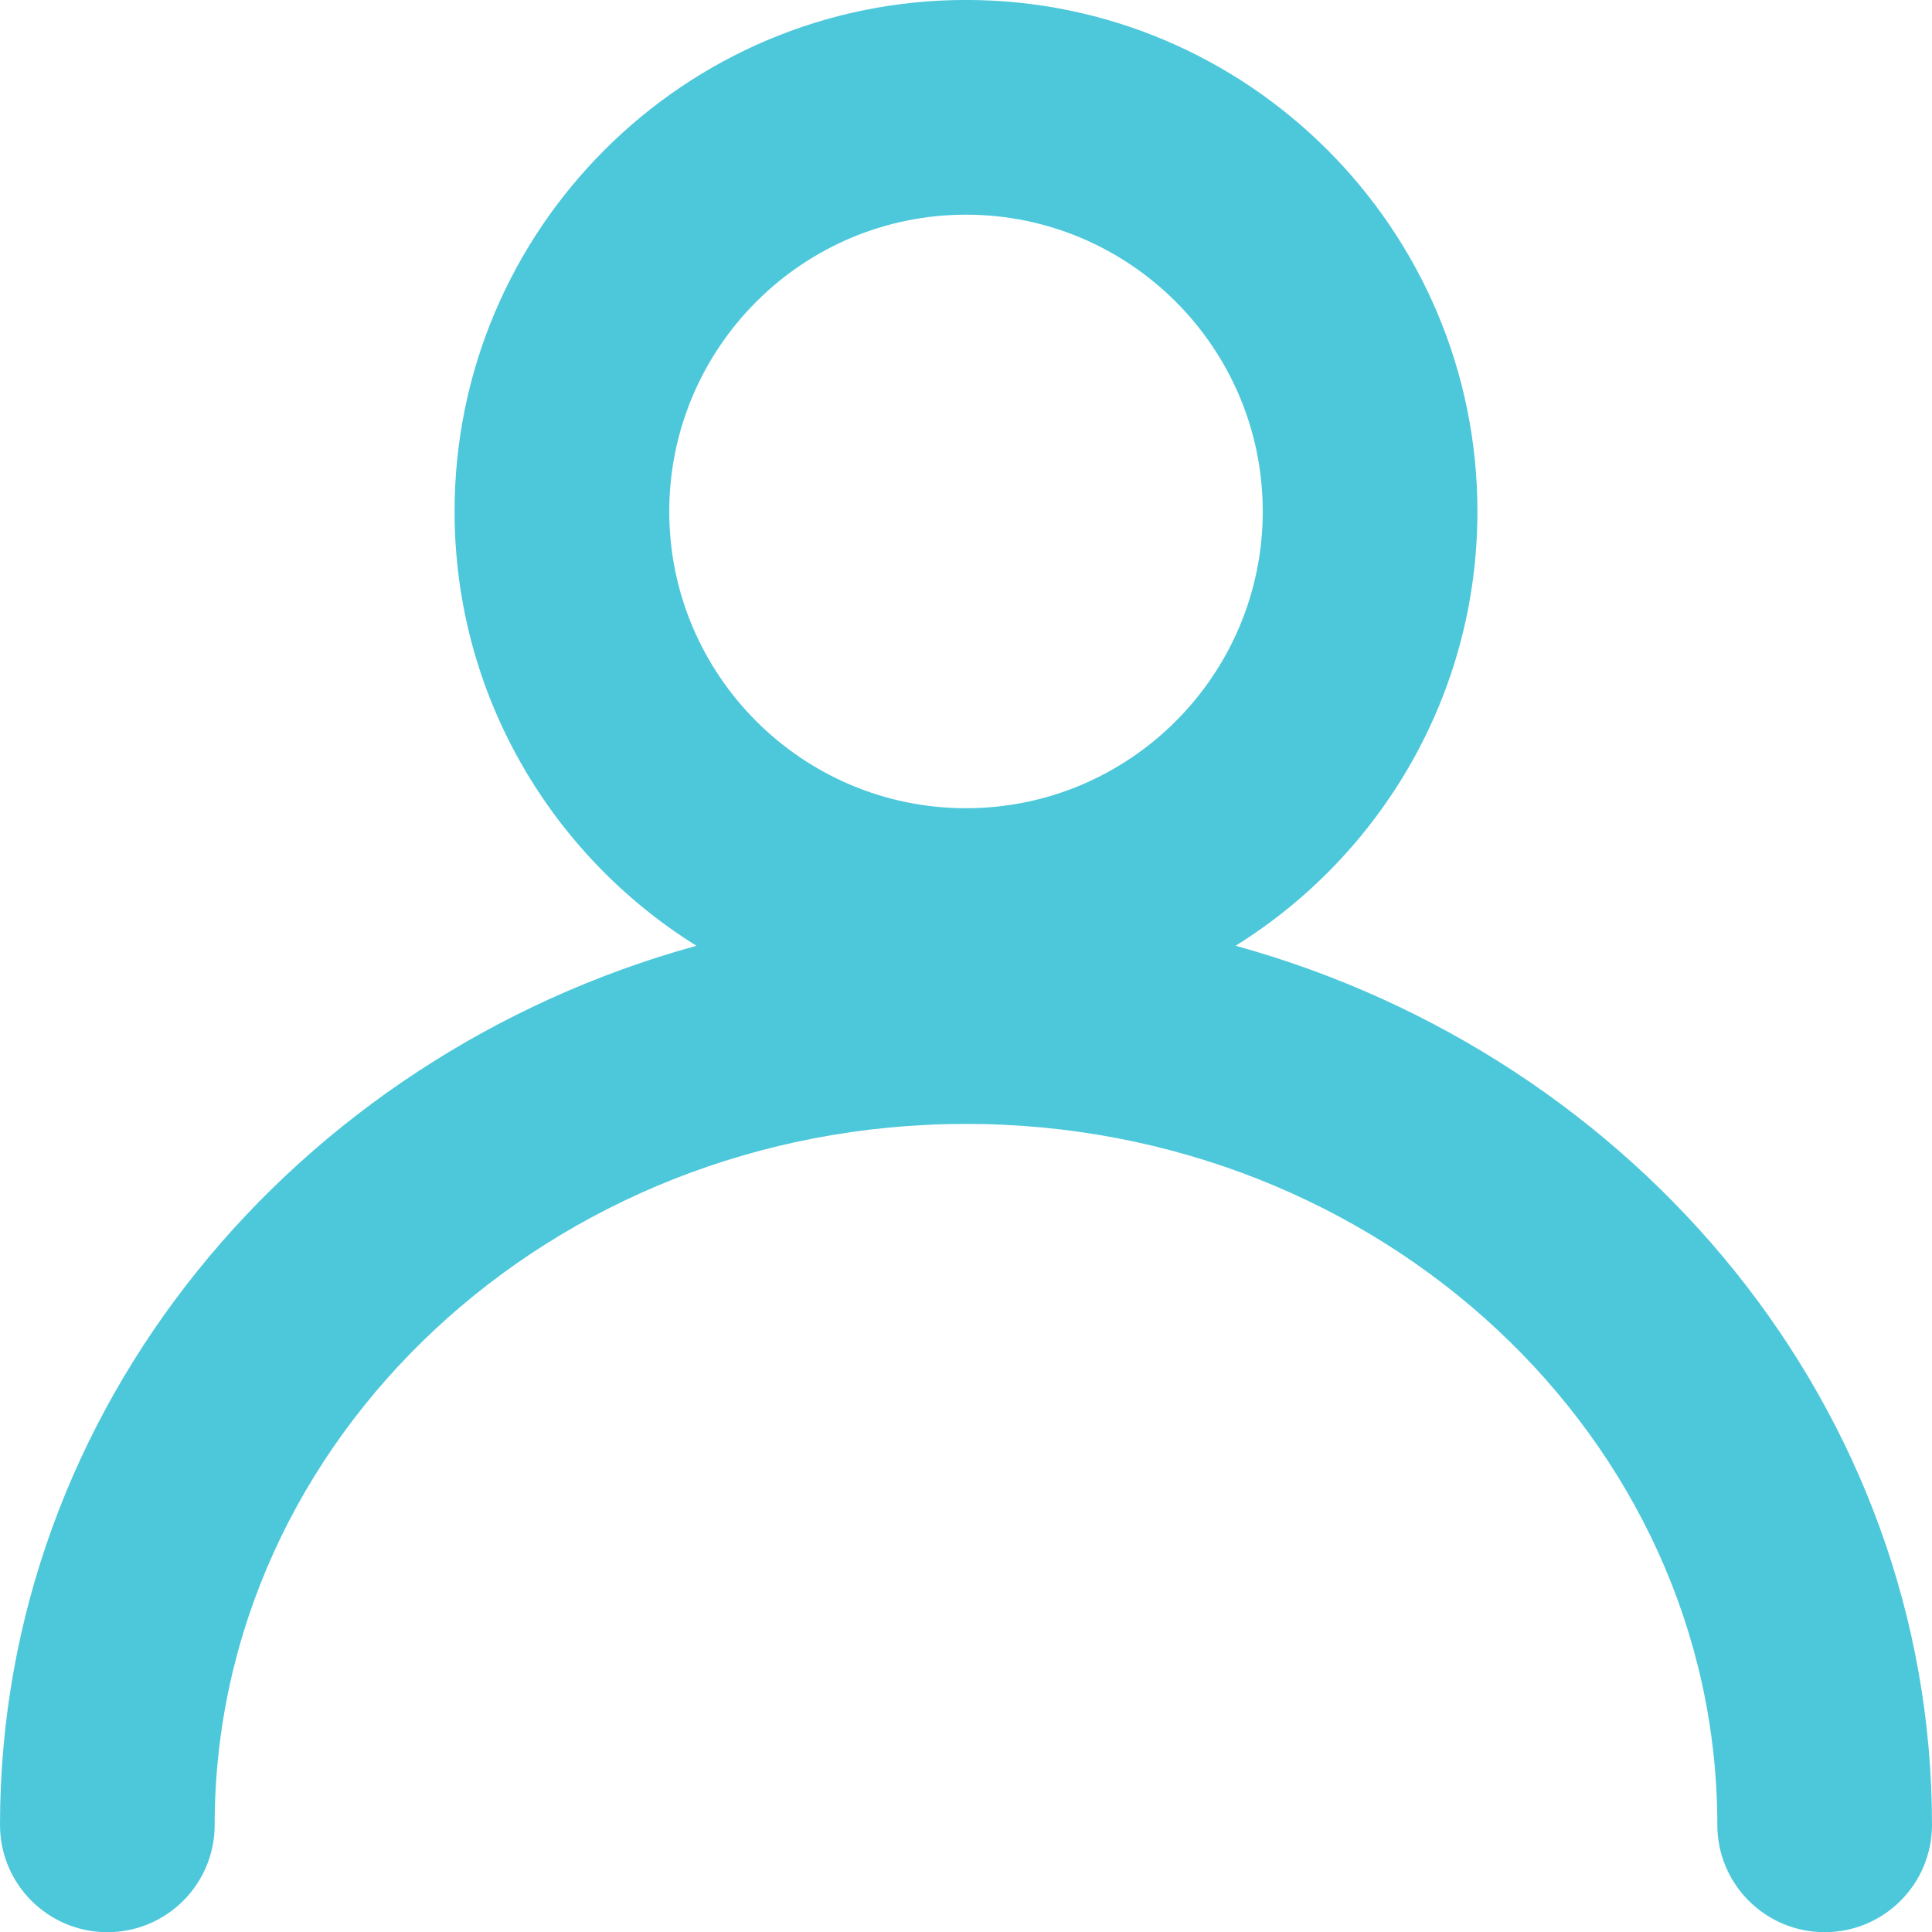
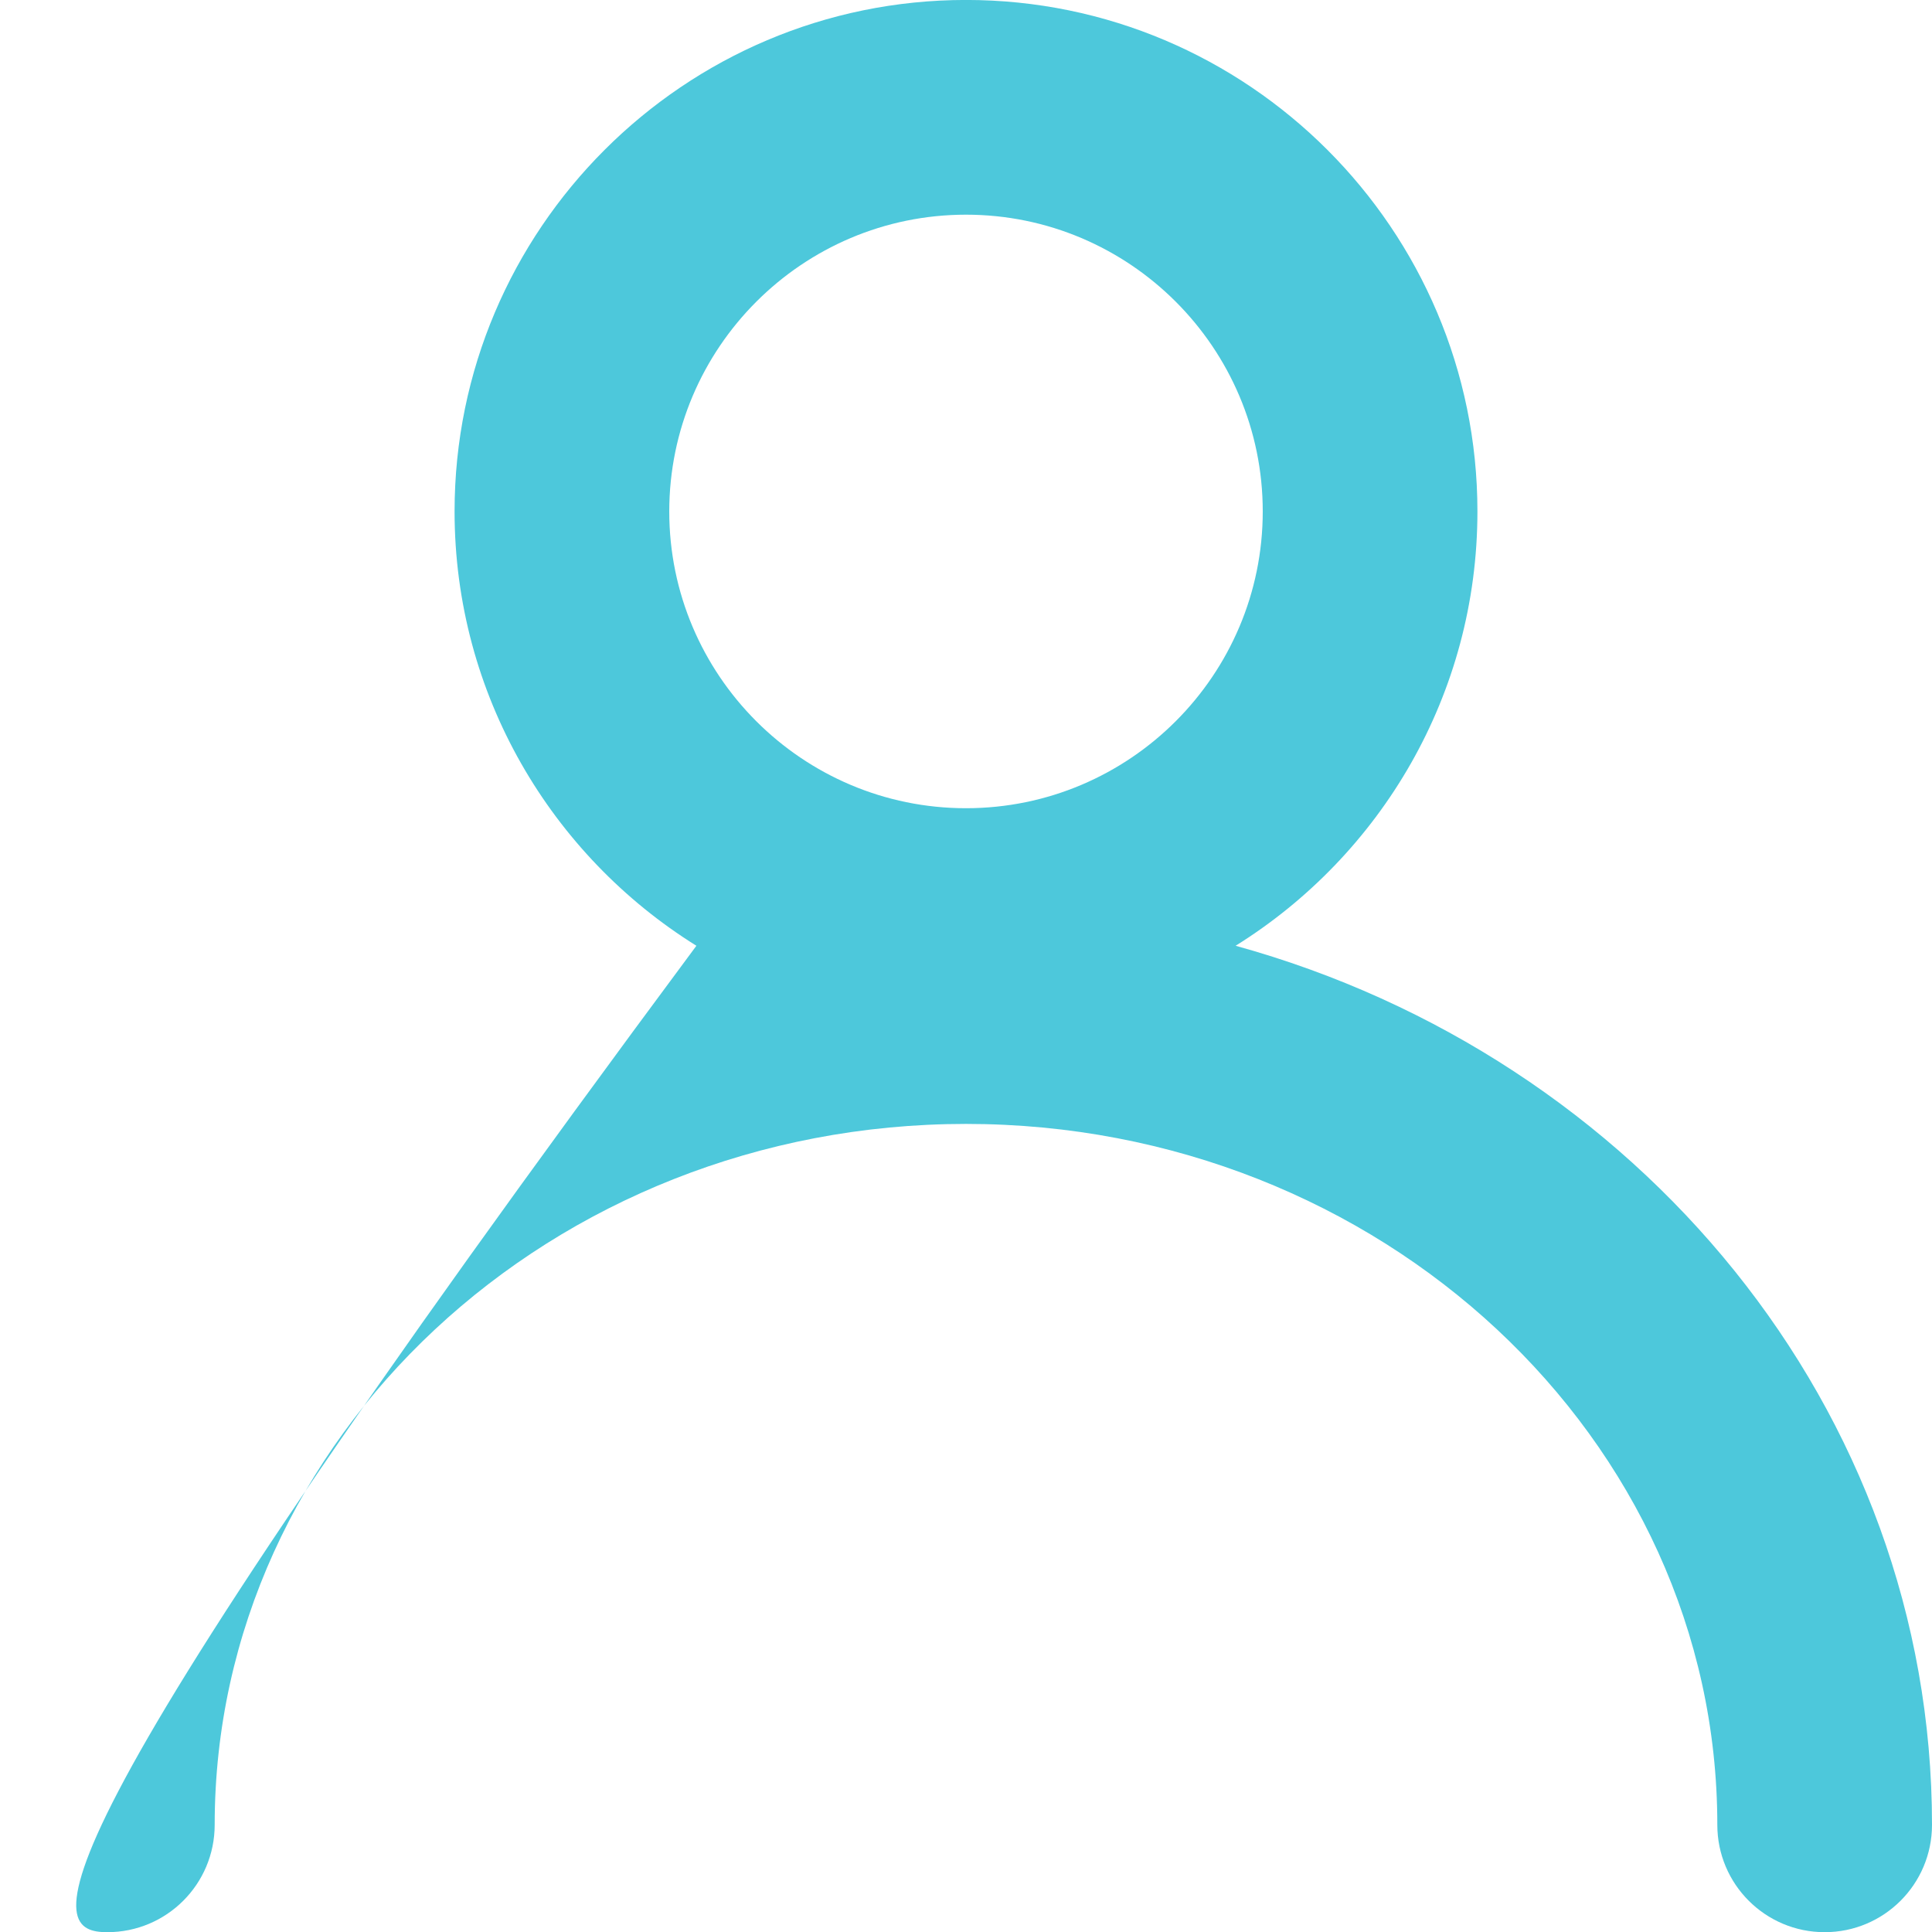
<svg xmlns="http://www.w3.org/2000/svg" width="42" height="42" viewBox="0 0 42 42" fill="none">
-   <path d="M26.861 20.56C30.015 18.596 32.118 15.099 32.118 11.118C32.118 4.987 27.13 -0.001 21 -0.001C14.87 -0.001 9.882 4.987 9.882 11.118C9.882 15.099 11.986 18.596 15.139 20.56C6.404 22.971 0 30.623 0 39.67C0 40.961 1.045 42.004 2.333 42.004C3.622 42.004 4.667 40.961 4.667 39.67C4.667 31.268 11.993 24.433 21 24.433C30.007 24.433 37.333 31.268 37.333 39.67C37.333 40.961 38.378 42.004 39.667 42.004C40.955 42.004 42 40.961 42 39.67C42.002 30.623 35.596 22.971 26.861 20.56ZM21 4.667C24.558 4.667 27.451 7.561 27.451 11.118C27.451 14.676 24.558 17.57 21 17.57C17.442 17.57 14.549 14.676 14.549 11.118C14.551 7.561 17.444 4.667 21 4.667Z" fill="#4DC8DB" />
+   <path d="M26.861 20.56C30.015 18.596 32.118 15.099 32.118 11.118C32.118 4.987 27.13 -0.001 21 -0.001C14.87 -0.001 9.882 4.987 9.882 11.118C9.882 15.099 11.986 18.596 15.139 20.56C0 40.961 1.045 42.004 2.333 42.004C3.622 42.004 4.667 40.961 4.667 39.67C4.667 31.268 11.993 24.433 21 24.433C30.007 24.433 37.333 31.268 37.333 39.67C37.333 40.961 38.378 42.004 39.667 42.004C40.955 42.004 42 40.961 42 39.67C42.002 30.623 35.596 22.971 26.861 20.56ZM21 4.667C24.558 4.667 27.451 7.561 27.451 11.118C27.451 14.676 24.558 17.57 21 17.57C17.442 17.57 14.549 14.676 14.549 11.118C14.551 7.561 17.444 4.667 21 4.667Z" fill="#4DC8DB" />
</svg>